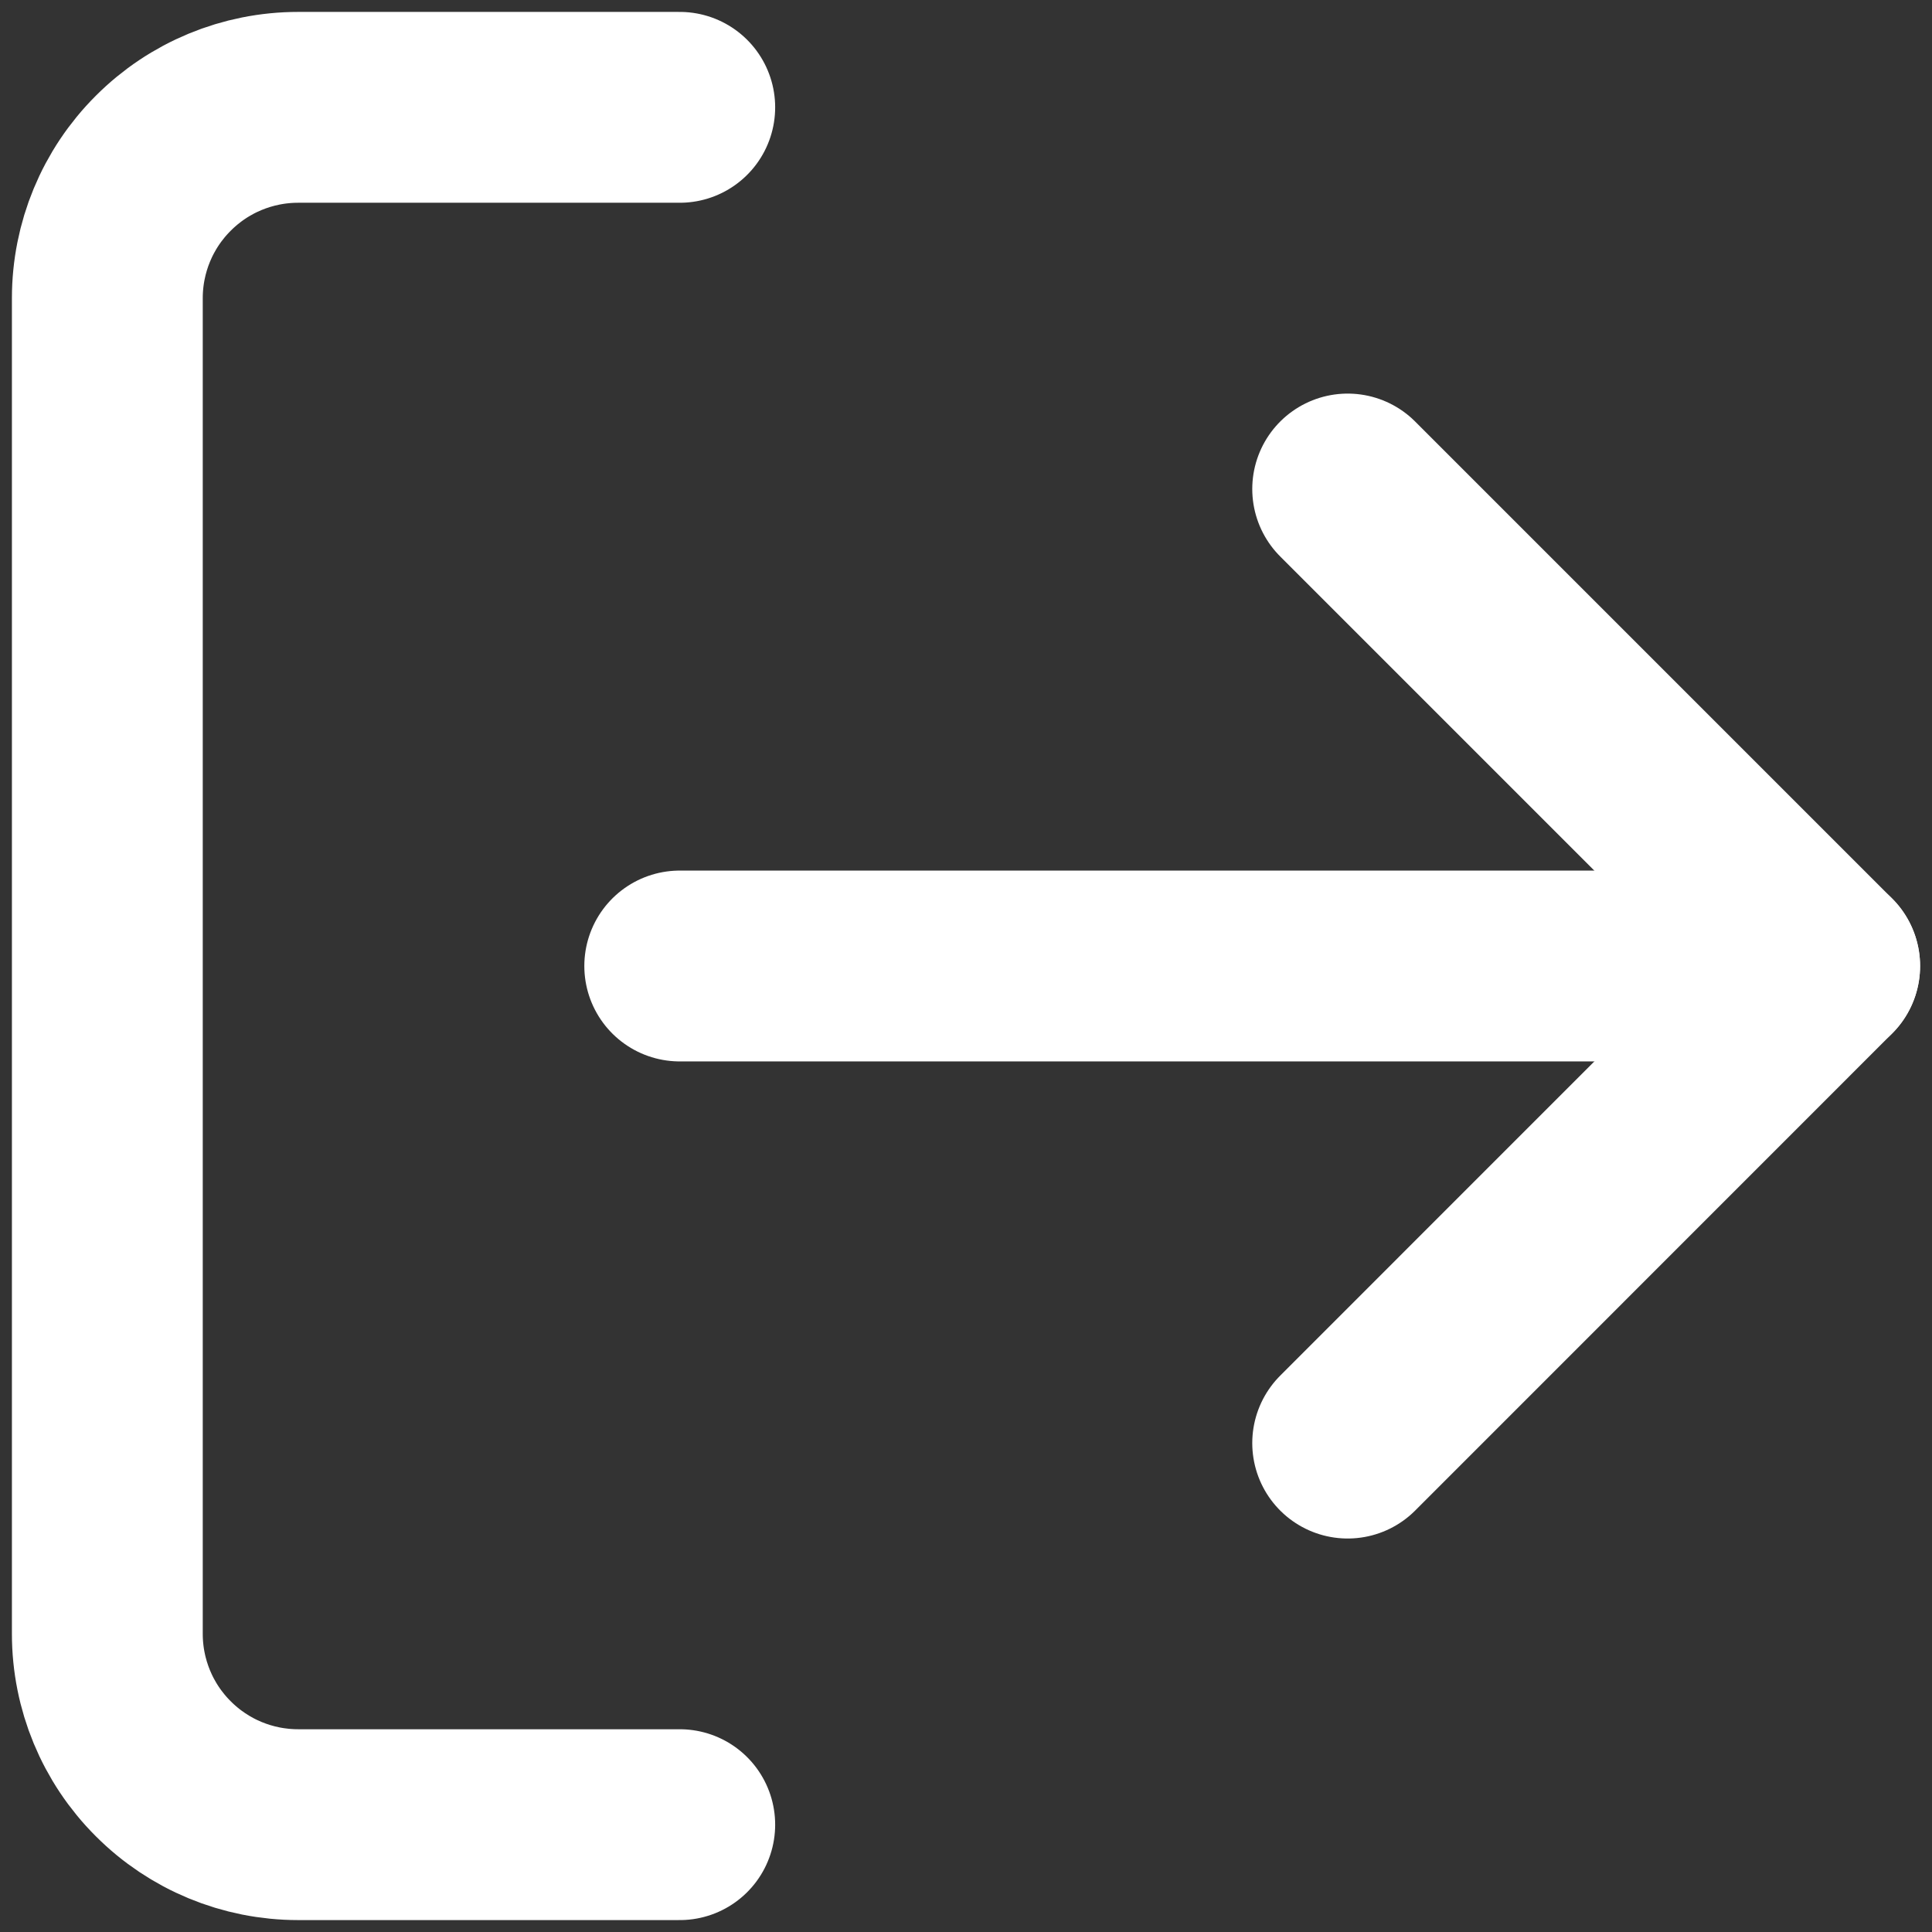
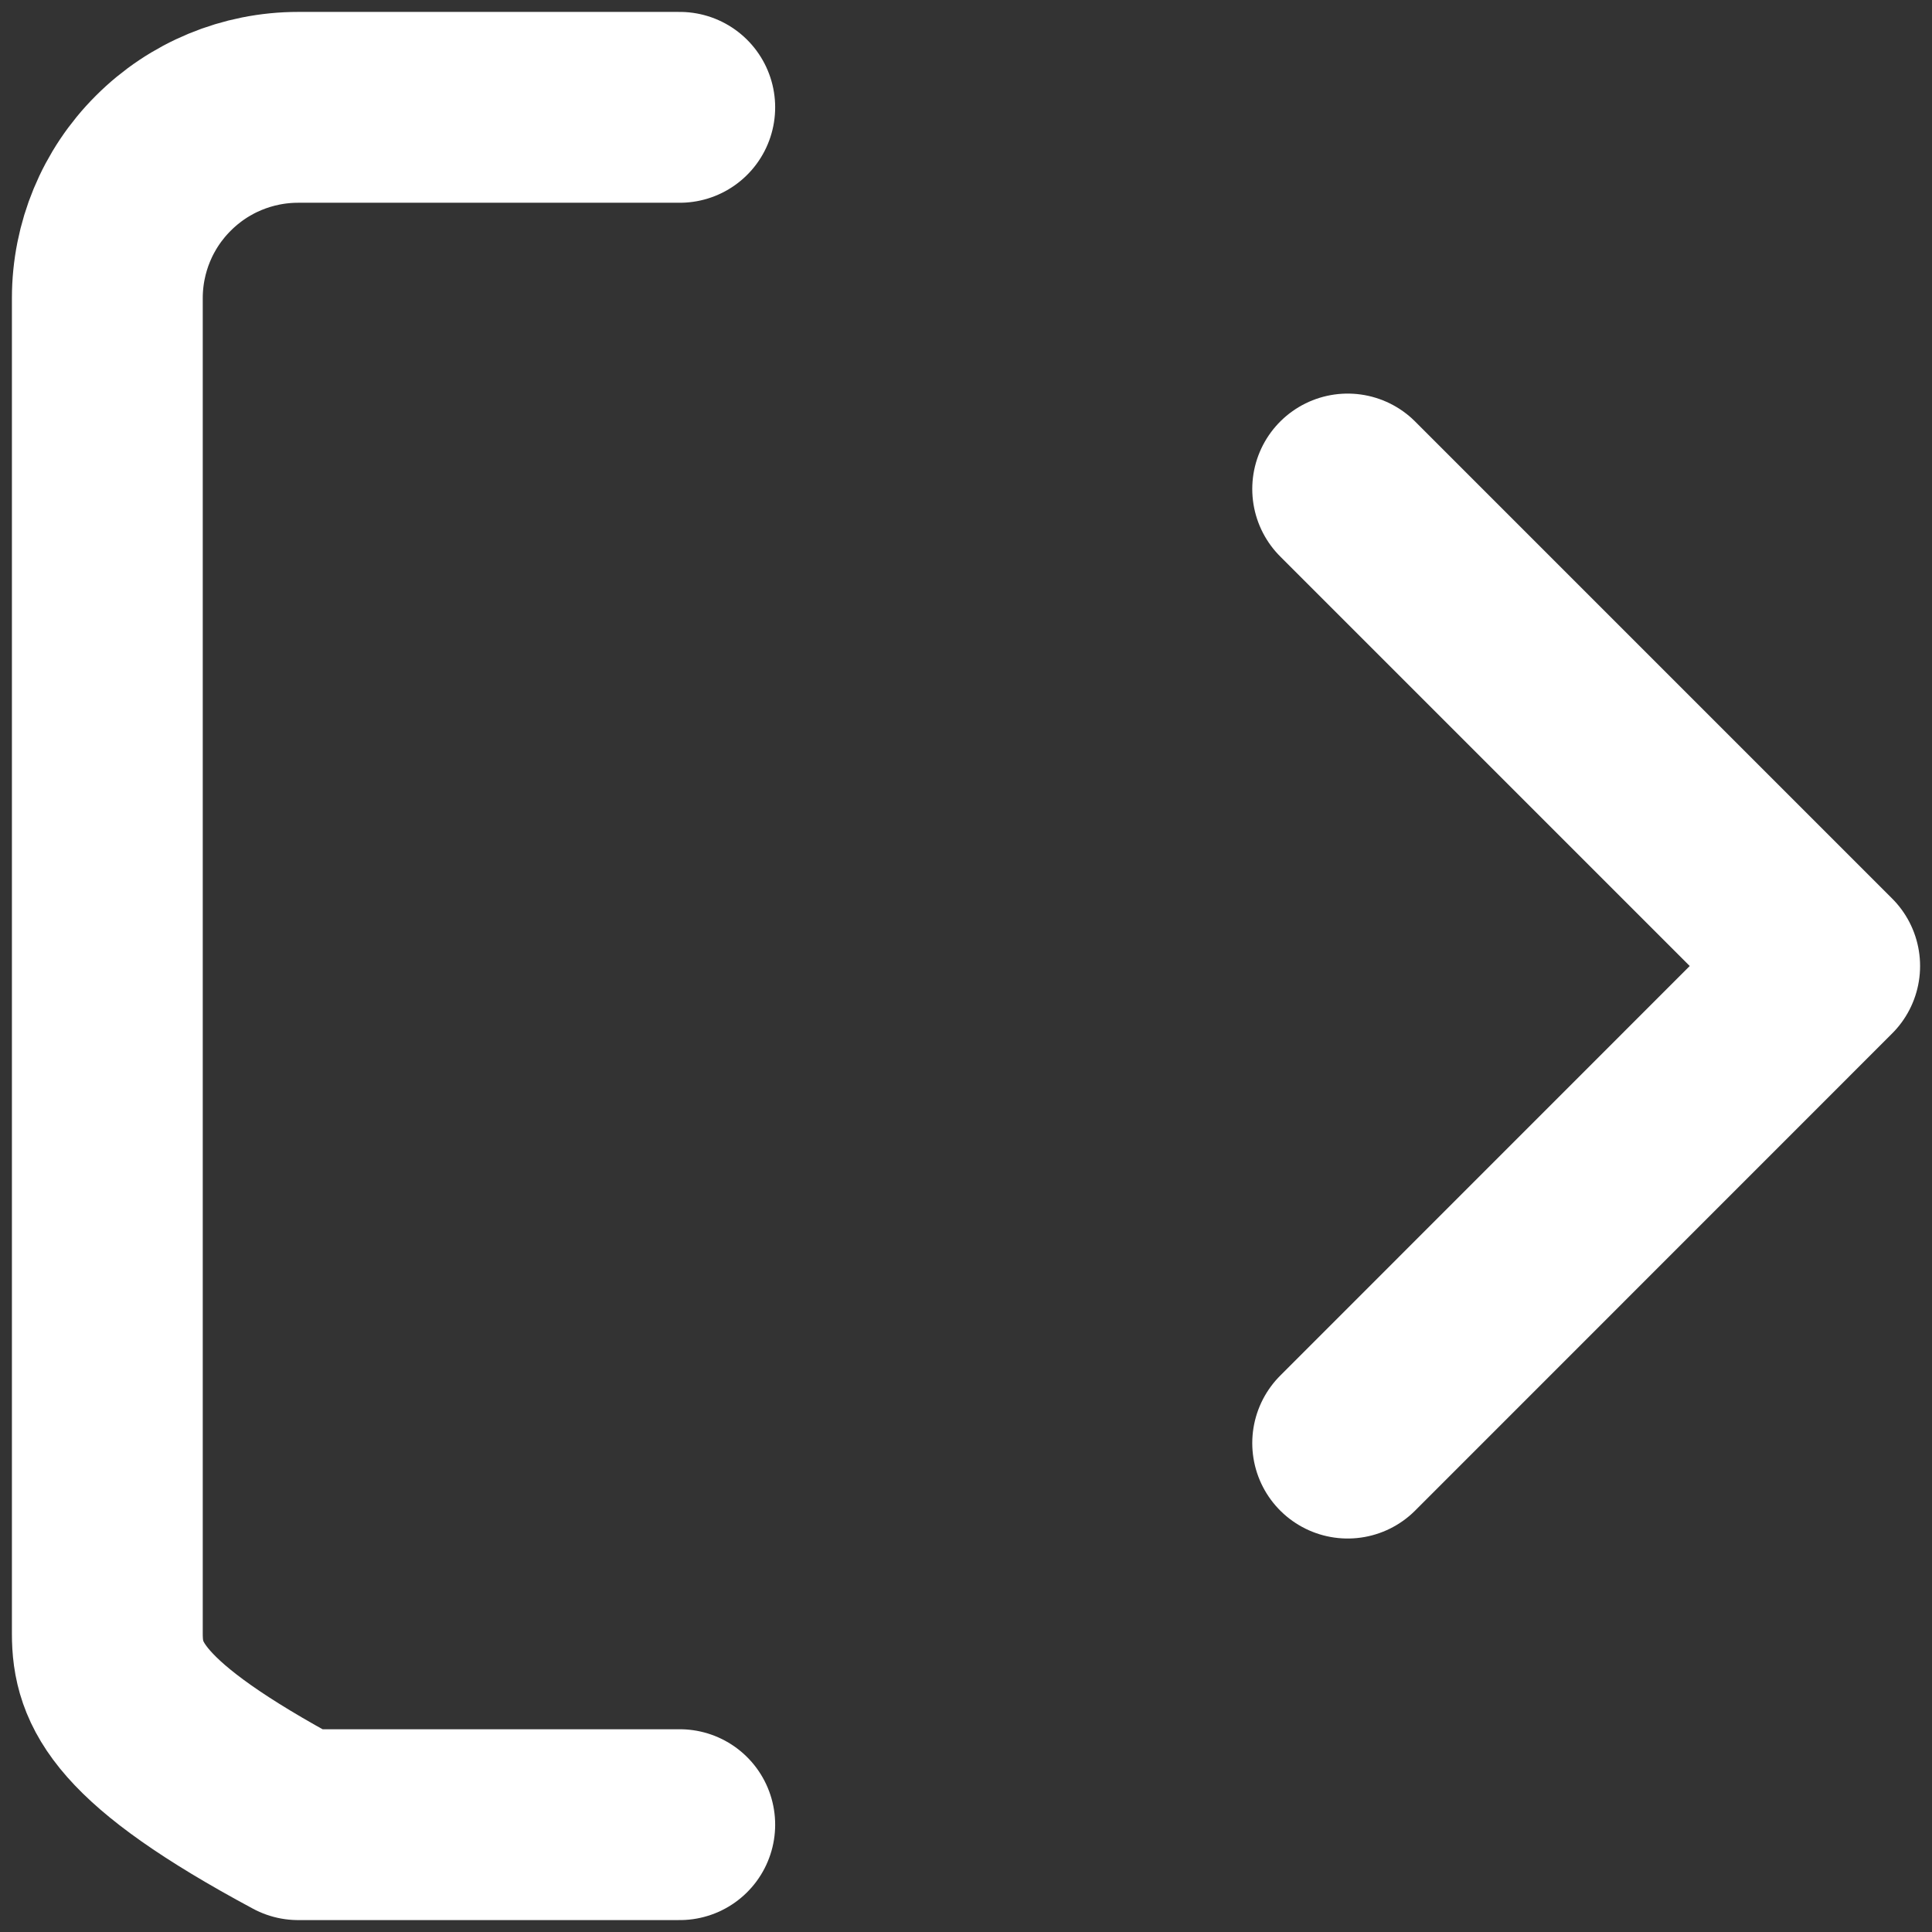
<svg xmlns="http://www.w3.org/2000/svg" width="18" height="18" viewBox="0 0 18 18" fill="none">
  <rect x="0" y="0" width="18" height="18" fill="#333333" stroke="none" />
-   <path d="M6.333 17H2.778C2.306 17 1.854 16.813 1.521 16.479C1.187 16.146 1 15.694 1 15.222V2.778C1 2.306 1.187 1.854 1.521 1.521C1.854 1.187 2.306 1 2.778 1H6.333" stroke="white" stroke-width="1.778" stroke-linecap="round" stroke-linejoin="round" />
+   <path d="M6.333 17H2.778C1.187 16.146 1 15.694 1 15.222V2.778C1 2.306 1.187 1.854 1.521 1.521C1.854 1.187 2.306 1 2.778 1H6.333" stroke="white" stroke-width="1.778" stroke-linecap="round" stroke-linejoin="round" />
  <path d="M12.556 13.445L17 9L12.556 4.556" stroke="white" stroke-width="1.778" stroke-linecap="round" stroke-linejoin="round" />
-   <path d="M17 9H6.333" stroke="white" stroke-width="1.778" stroke-linecap="round" stroke-linejoin="round" />
</svg>